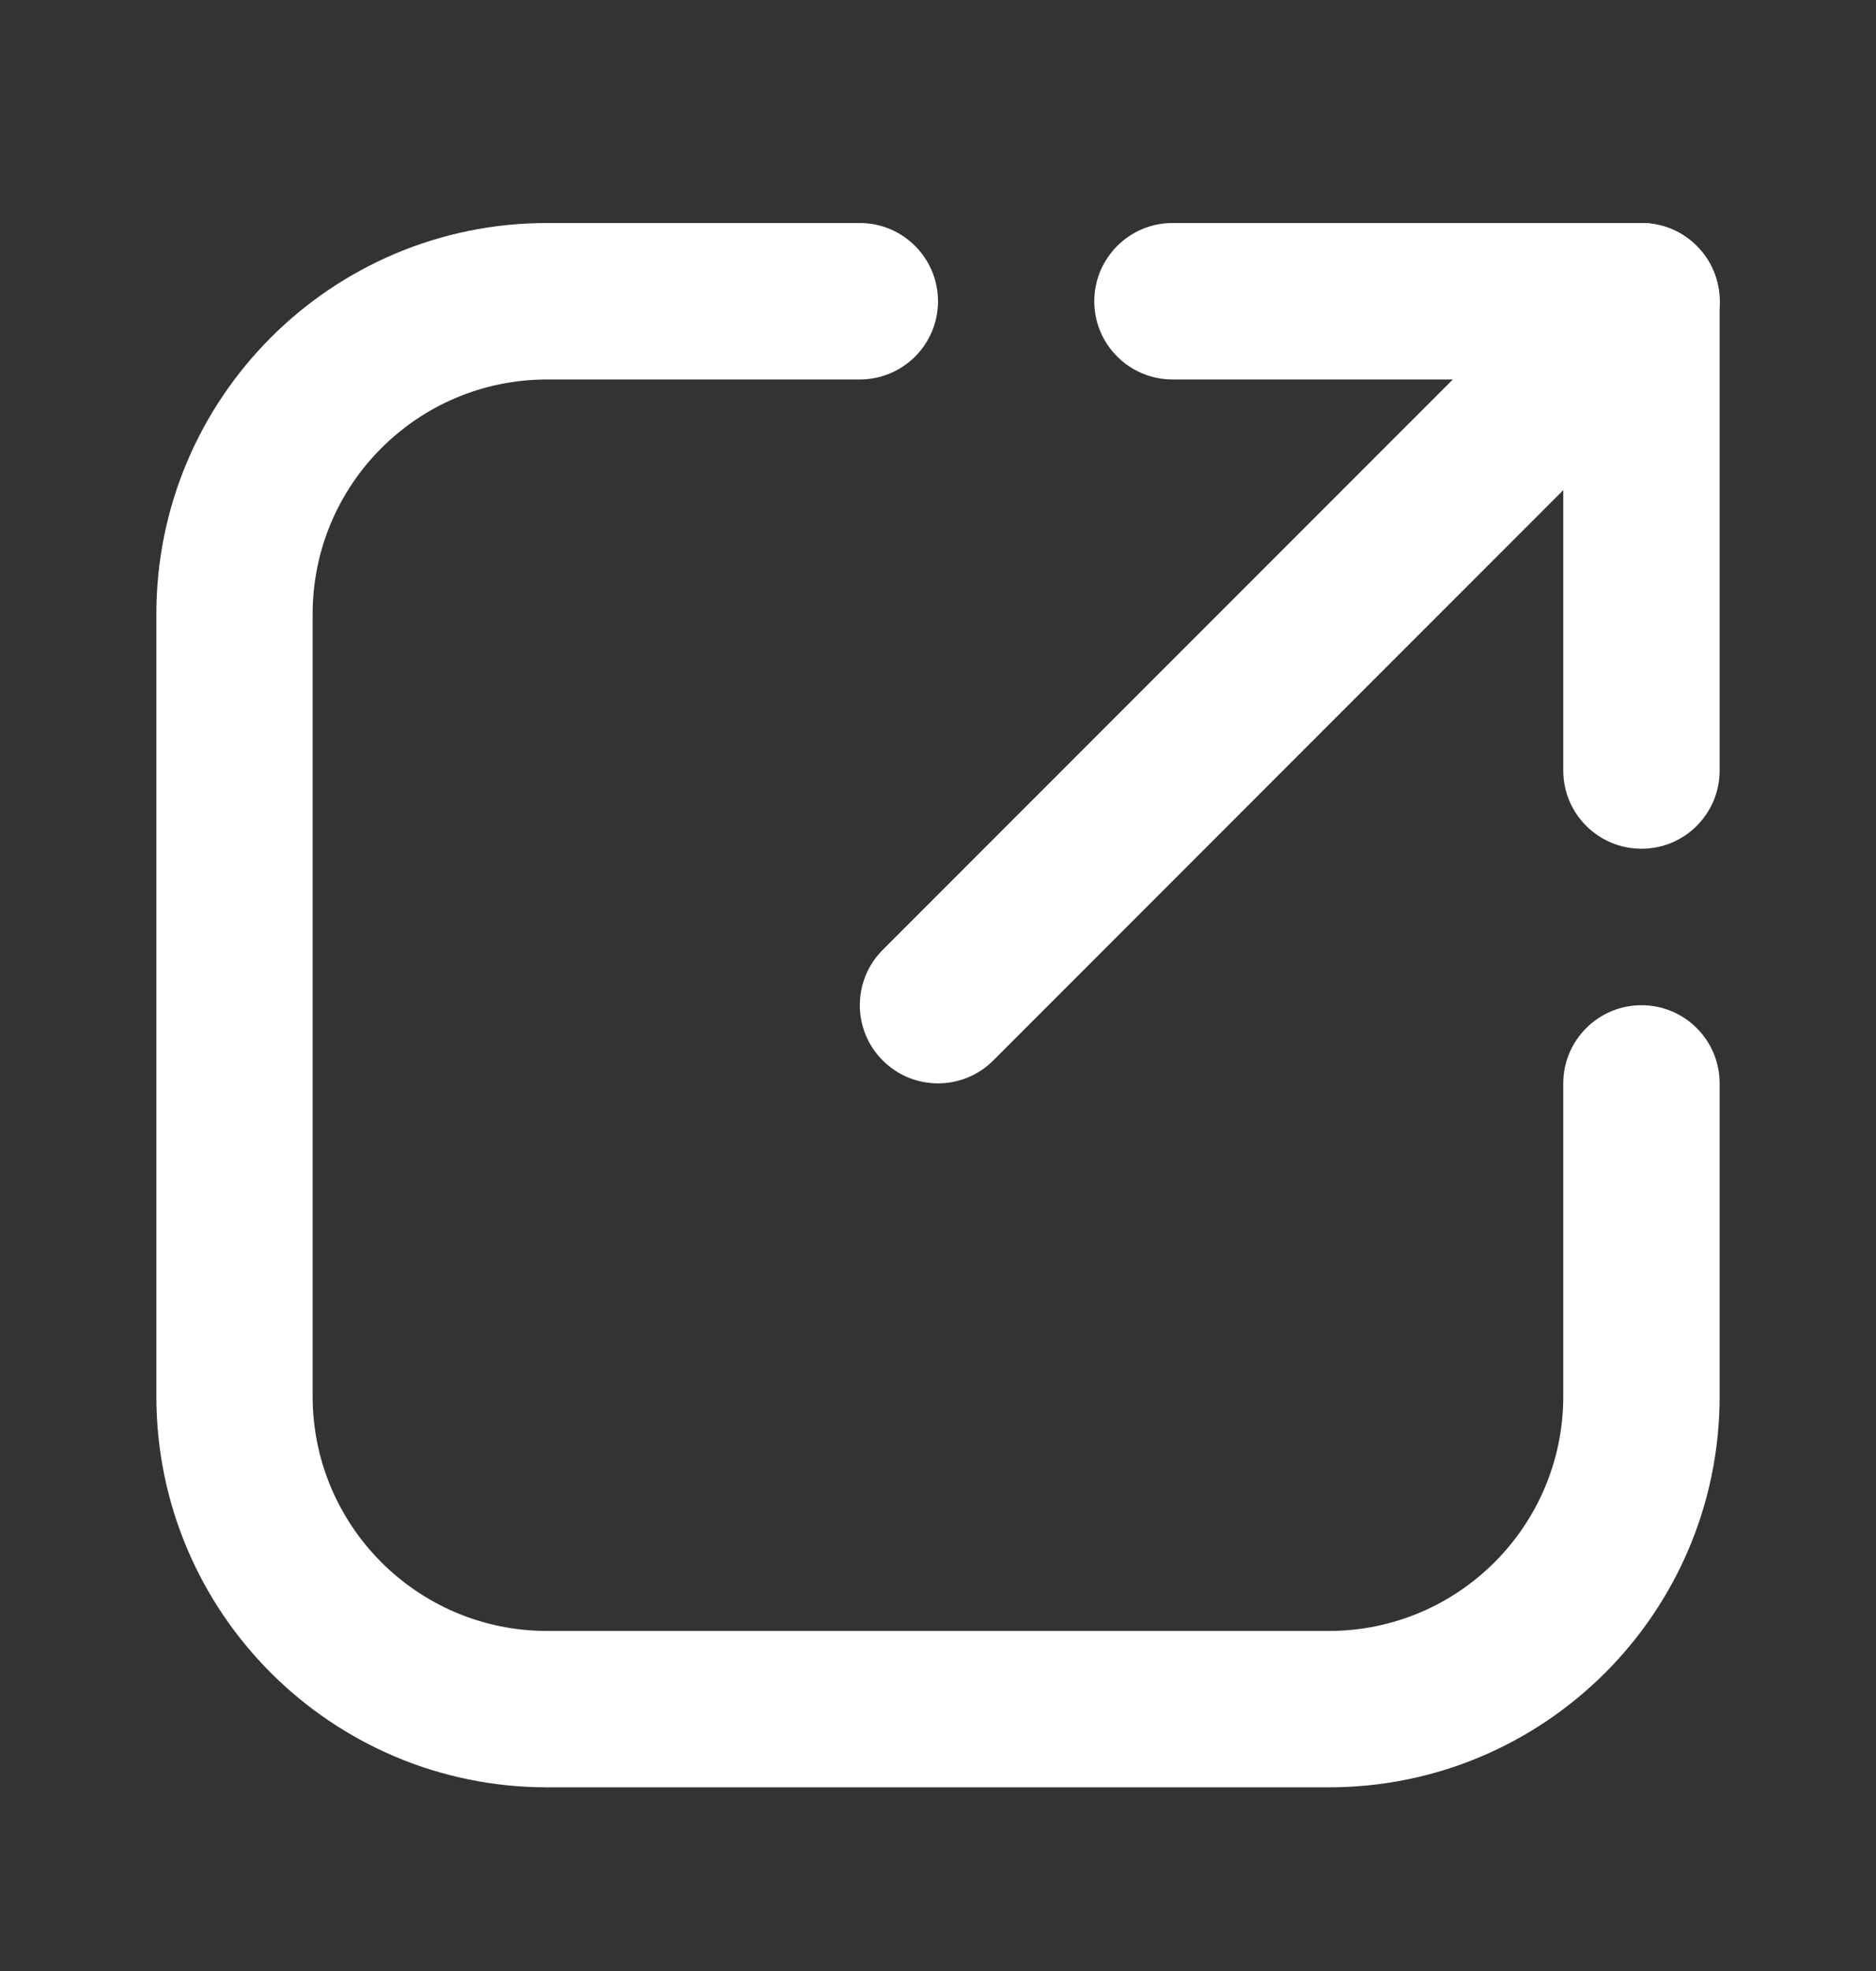
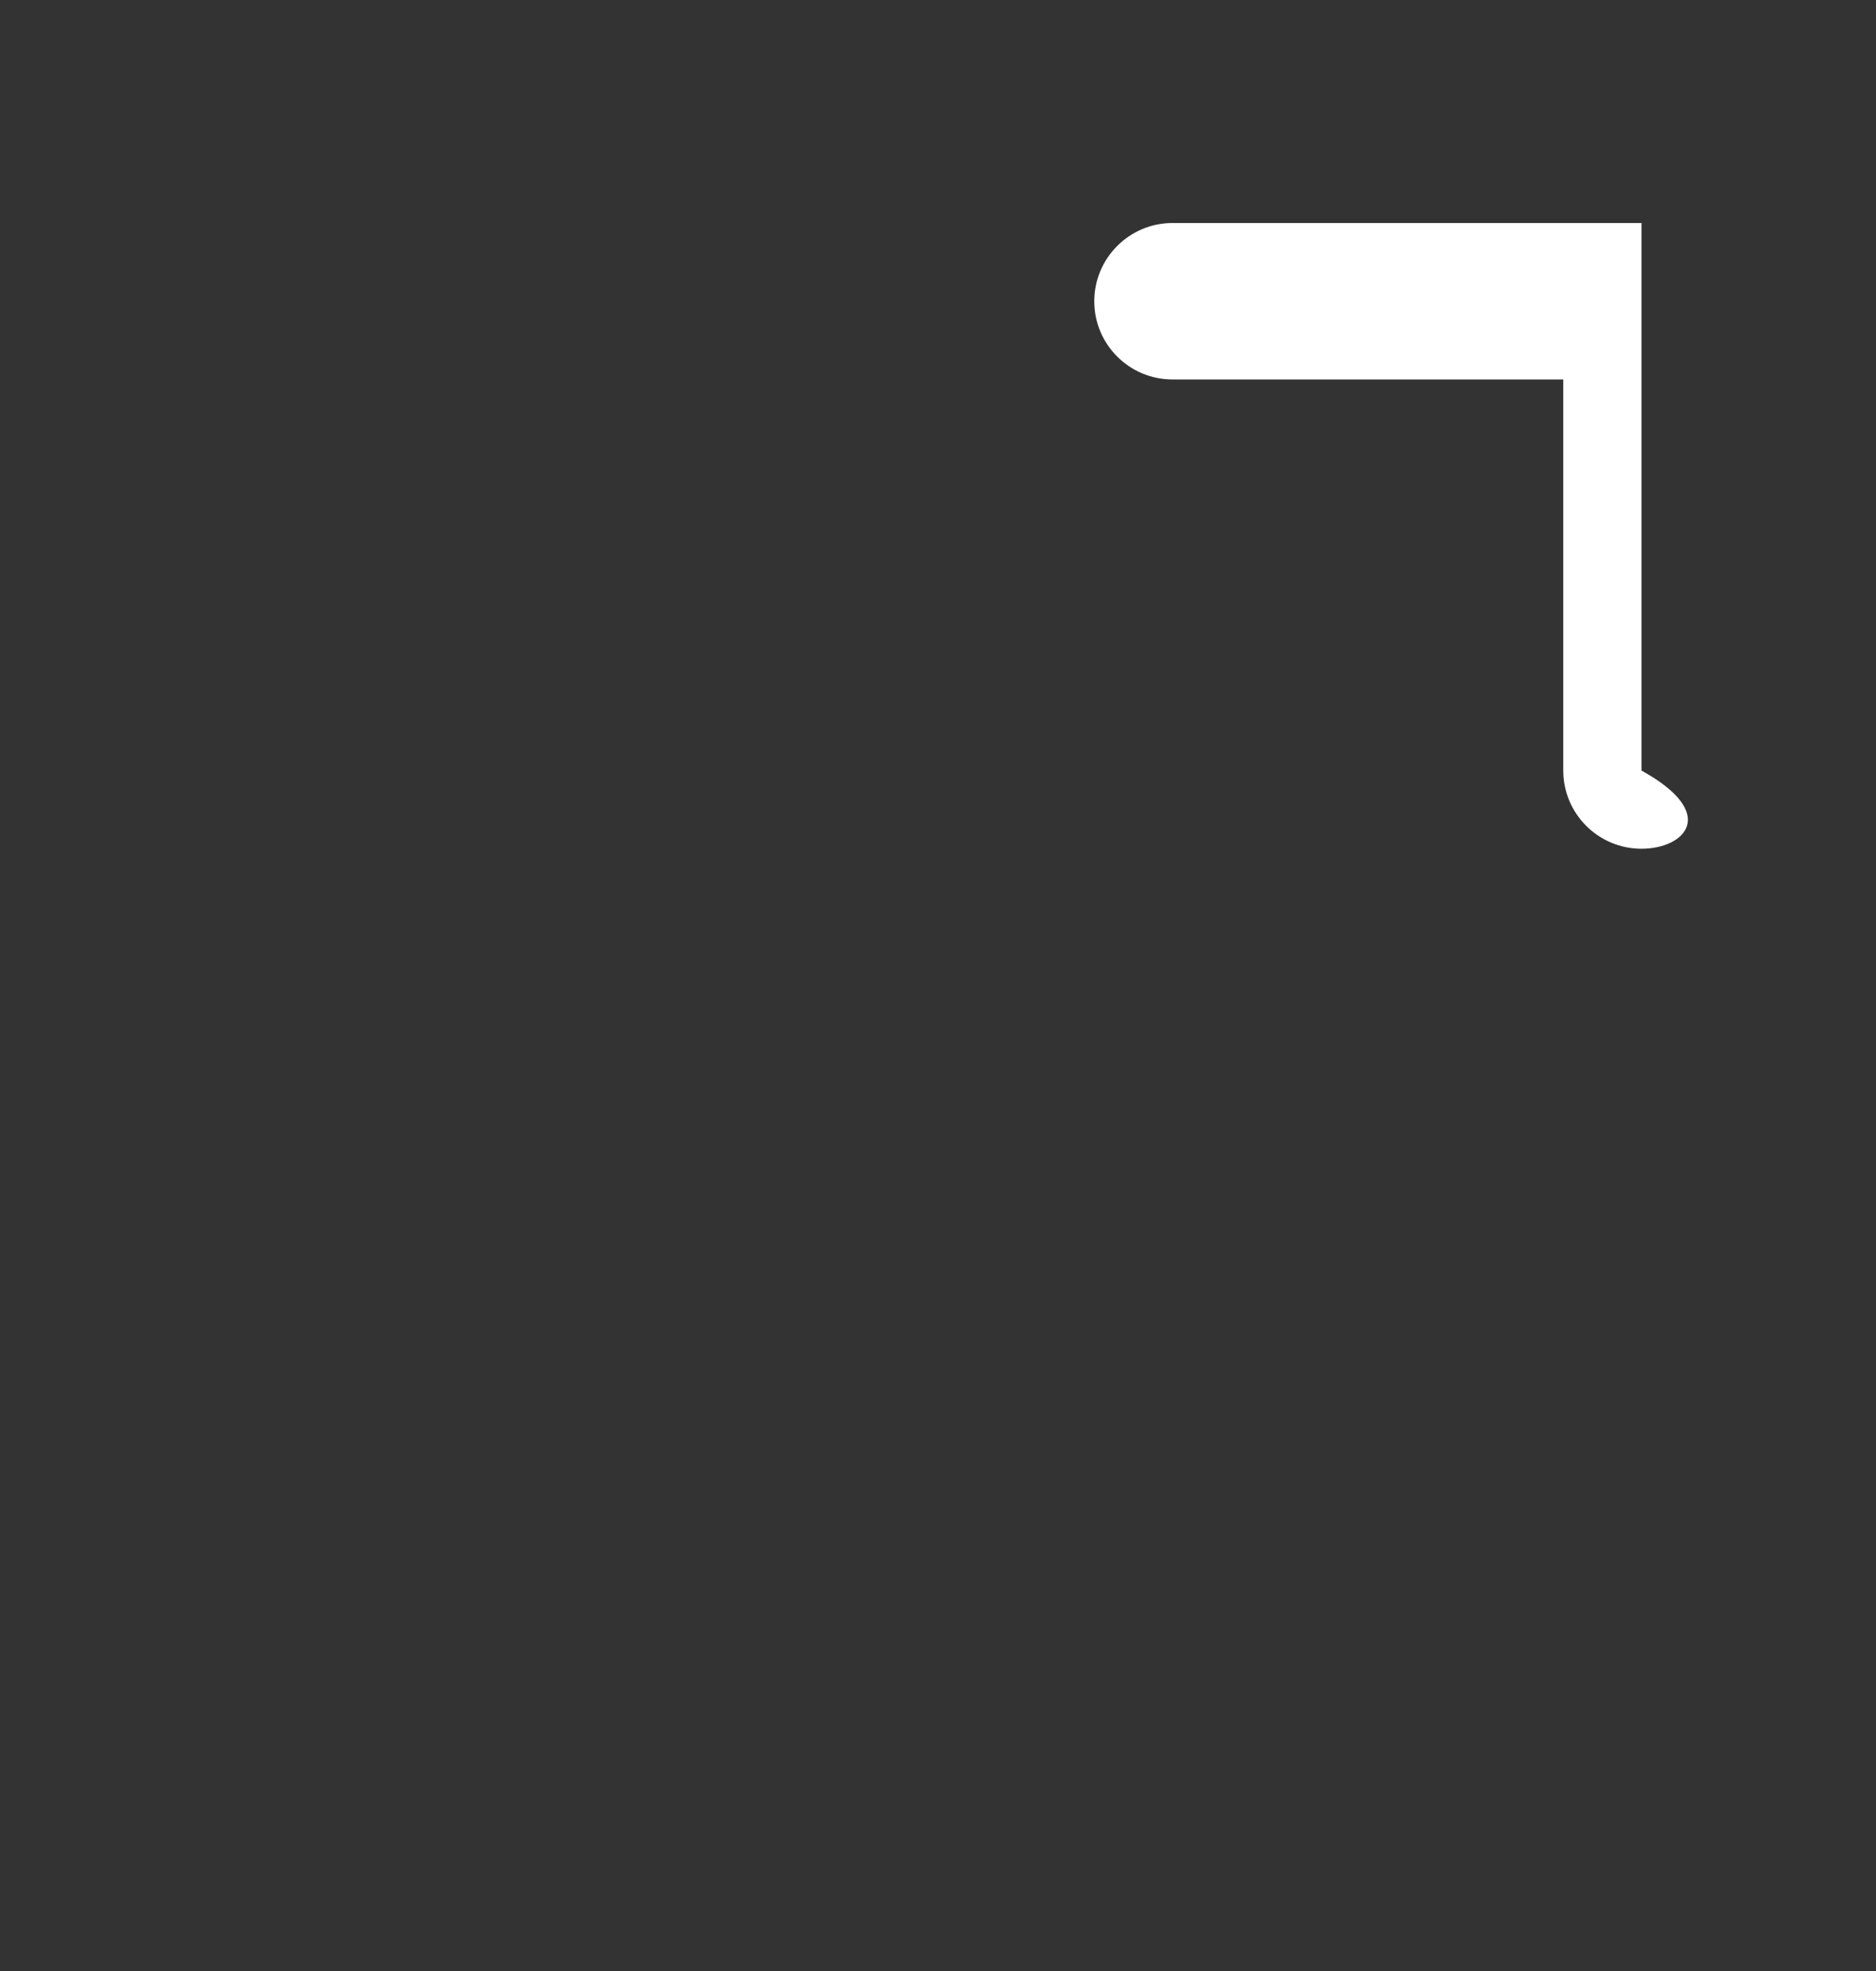
<svg xmlns="http://www.w3.org/2000/svg" width="20" height="21" viewBox="0 0 20 21" fill="none">
  <rect x="0" y="0" width="20" height="21" fill="#333333" stroke="none" />
-   <path fill-rule="evenodd" clip-rule="evenodd" d="M5.833 4.043C4.452 4.043 3.333 5.162 3.333 6.543V14.877C3.333 16.257 4.452 17.377 5.833 17.377H14.166C15.547 17.377 16.666 16.257 16.666 14.877V11.543C16.666 11.083 17.04 10.71 17.5 10.71C17.96 10.71 18.333 11.083 18.333 11.543V14.877C18.333 17.178 16.468 19.043 14.166 19.043H5.833C3.532 19.043 1.667 17.178 1.667 14.877V6.543C1.667 4.242 3.532 2.376 5.833 2.376H9.166C9.627 2.376 10 2.75 10 3.21C10 3.67 9.627 4.043 9.166 4.043H5.833Z" fill="white" />
-   <path fill-rule="evenodd" clip-rule="evenodd" d="M18.089 2.621C18.415 2.946 18.415 3.474 18.089 3.799L10.589 11.299C10.264 11.624 9.736 11.624 9.411 11.299C9.085 10.974 9.085 10.446 9.411 10.12L16.911 2.621C17.236 2.295 17.764 2.295 18.089 2.621Z" fill="white" />
-   <path fill-rule="evenodd" clip-rule="evenodd" d="M11.666 3.21C11.666 2.75 12.04 2.376 12.5 2.376H17.5C17.96 2.376 18.333 2.75 18.333 3.21V8.21C18.333 8.67 17.96 9.043 17.5 9.043C17.04 9.043 16.666 8.67 16.666 8.21V4.043H12.5C12.04 4.043 11.666 3.67 11.666 3.21Z" fill="white" />
+   <path fill-rule="evenodd" clip-rule="evenodd" d="M11.666 3.21C11.666 2.75 12.04 2.376 12.5 2.376H17.5V8.21C18.333 8.67 17.96 9.043 17.5 9.043C17.04 9.043 16.666 8.67 16.666 8.21V4.043H12.5C12.04 4.043 11.666 3.67 11.666 3.21Z" fill="white" />
</svg>